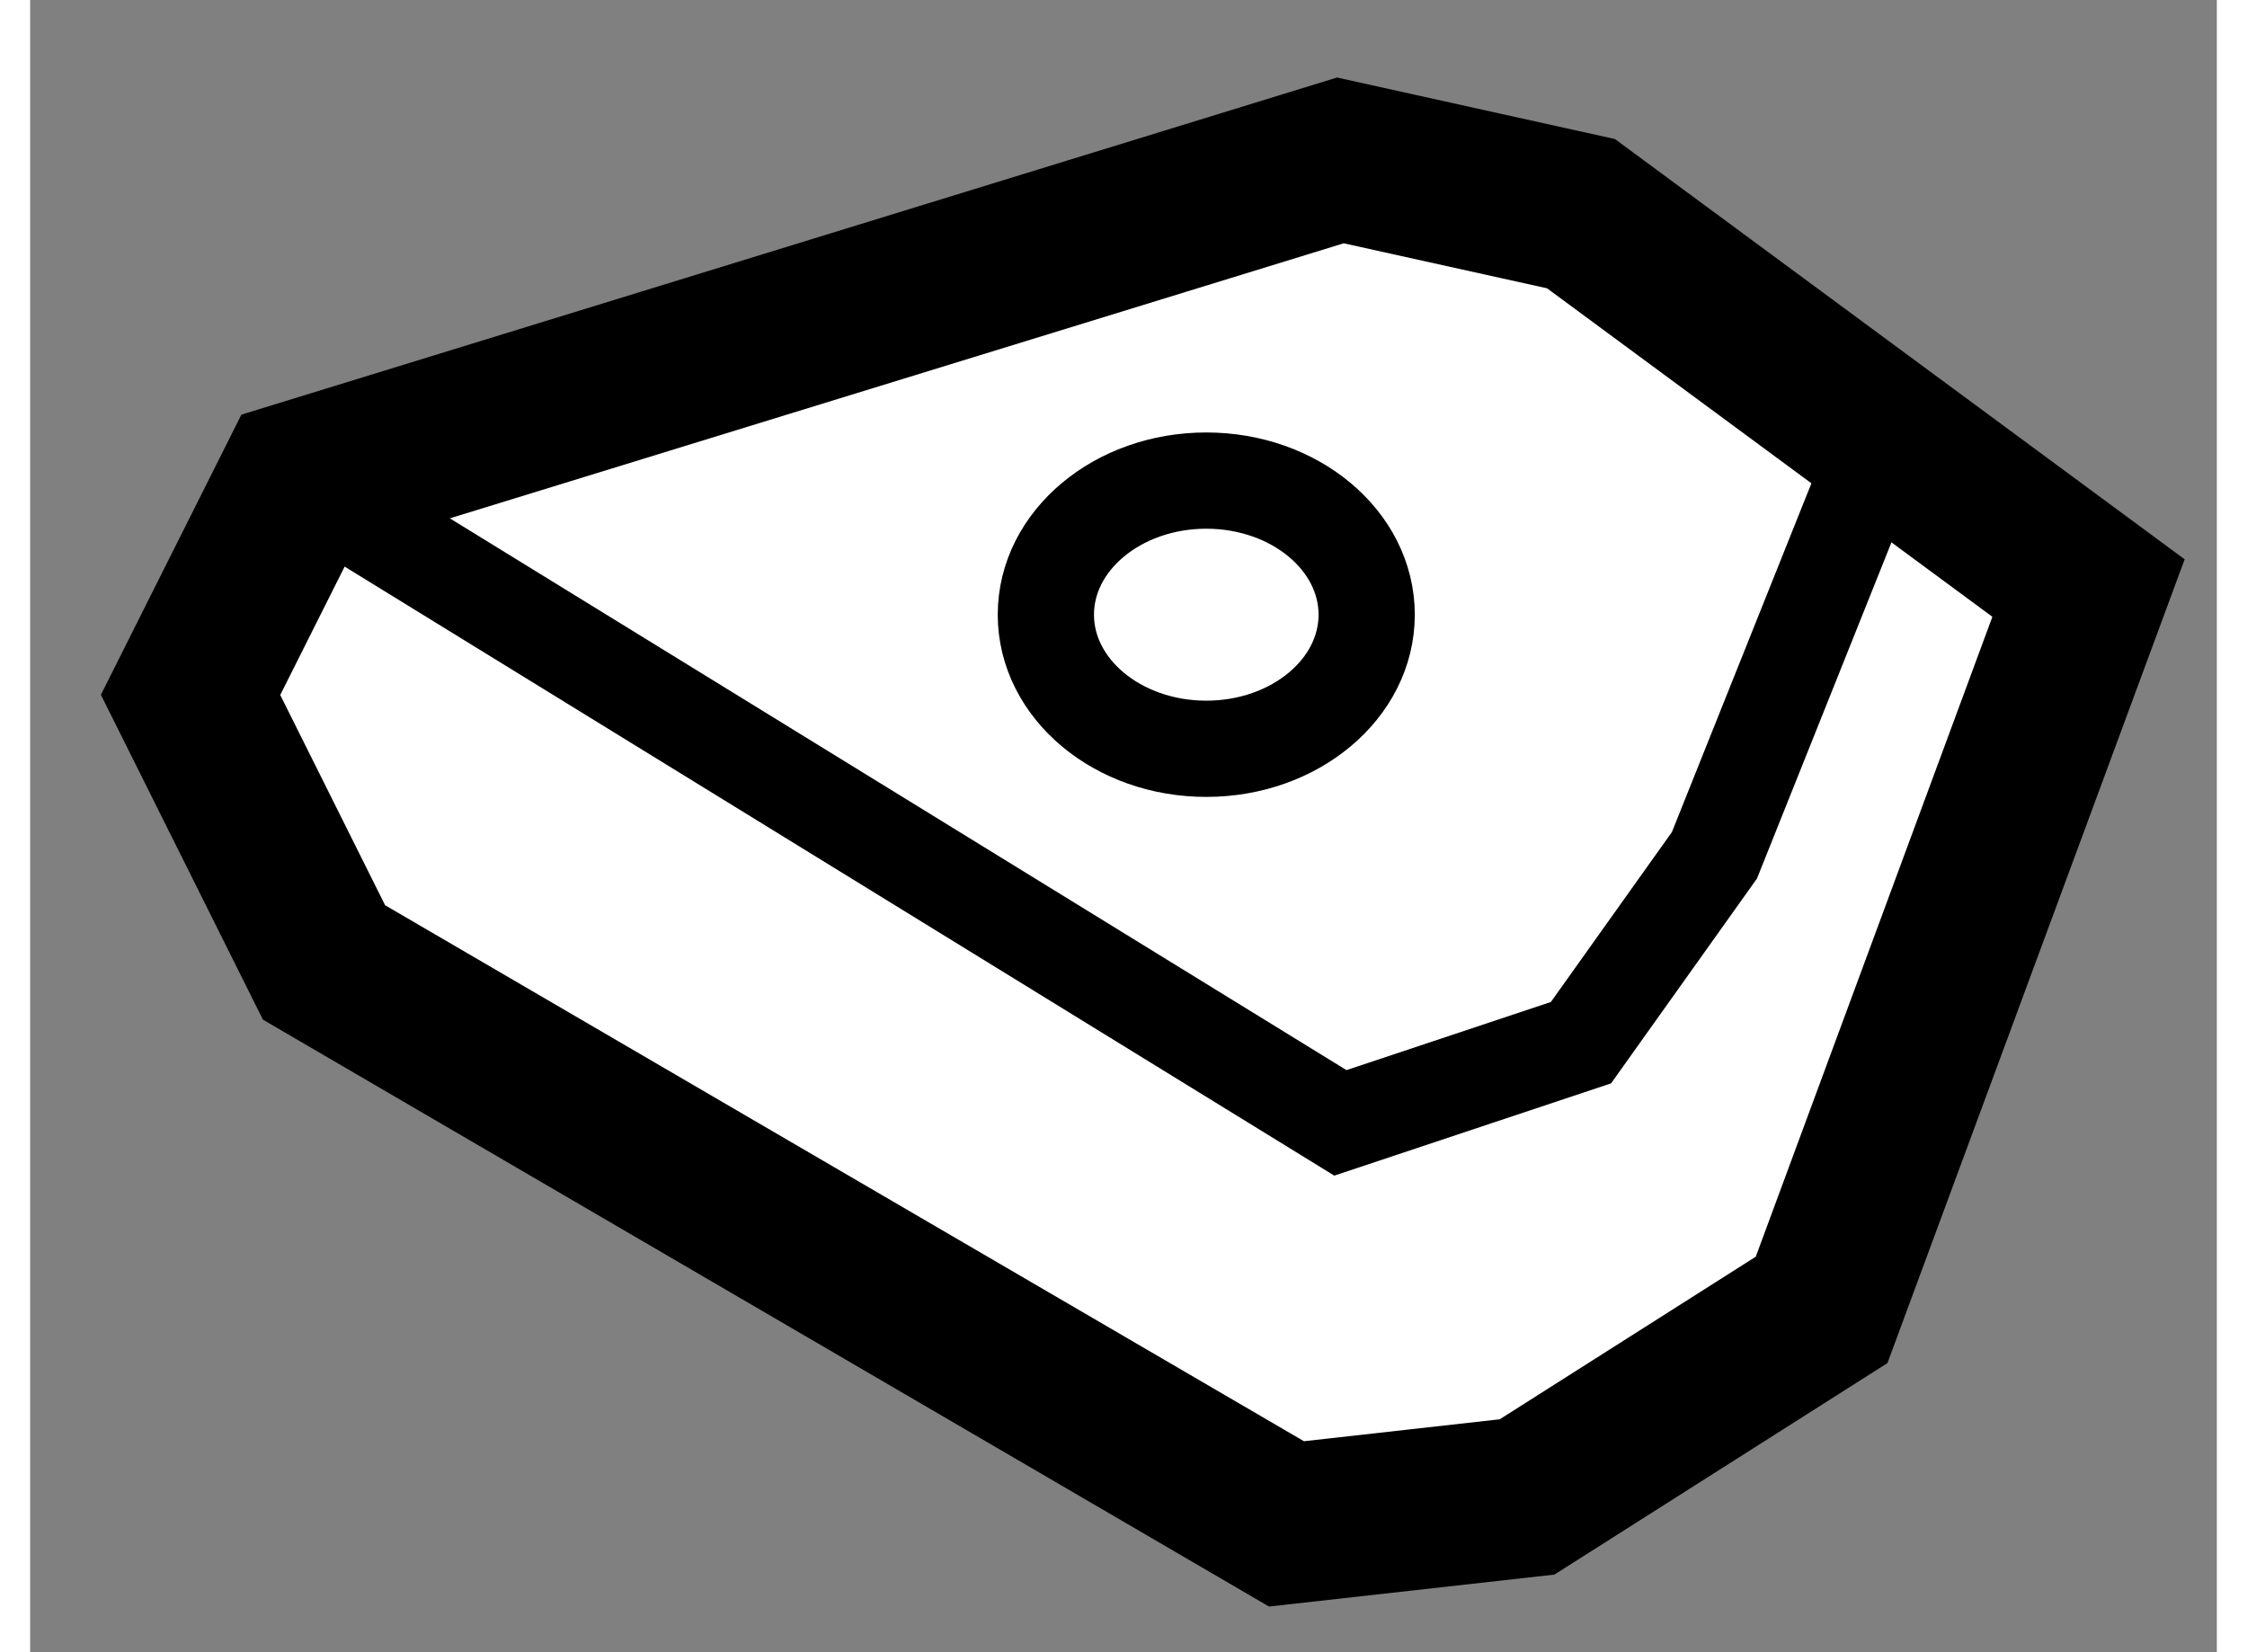
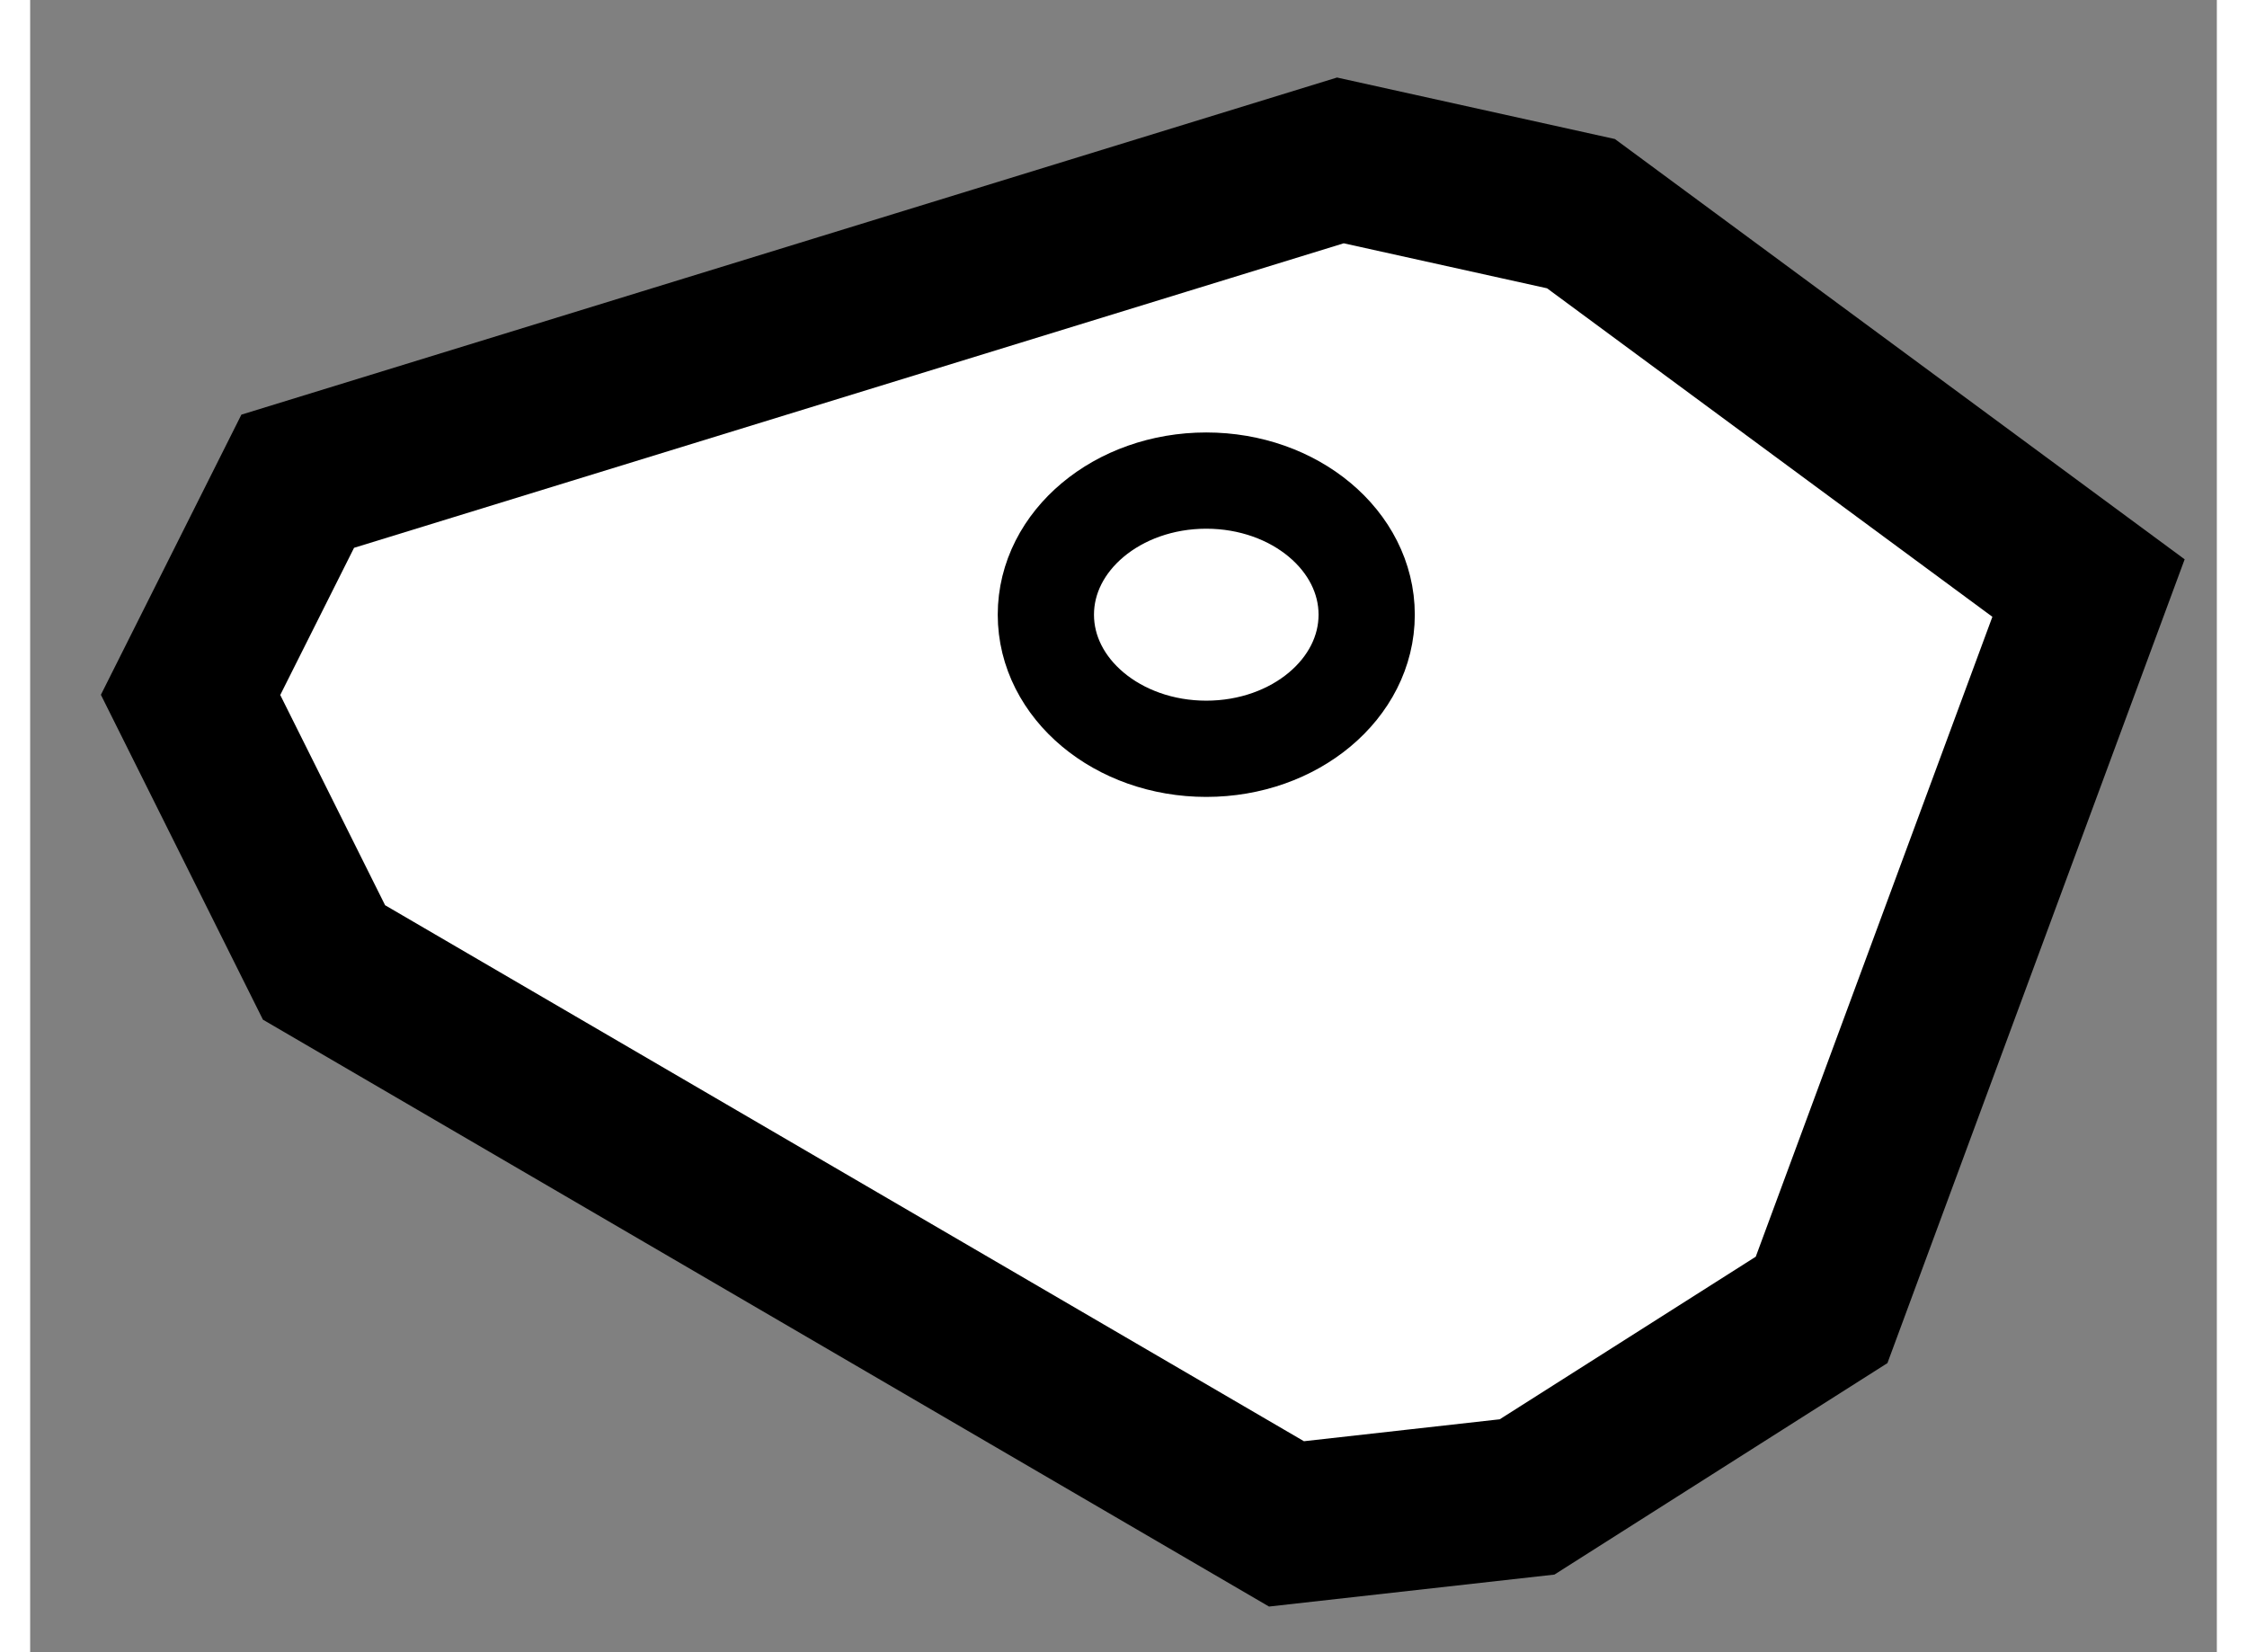
<svg xmlns="http://www.w3.org/2000/svg" version="1.1" x="0px" y="0px" width="244.8px" height="180px" viewBox="83.78 148.813 6.816 5.15" enable-background="new 0 0 244.8 180" xml:space="preserve">
  <rect x="83.78" y="148.813" width="6.816" height="5.15" fill="#808080" stroke="none" />
  <g>
    <polygon fill="#FFFFFF" stroke="#000000" stroke-width="0.5" points="84.696,151.813 84.28,150.979 84.614,150.313     87.864,149.313 88.614,149.479 90.196,150.646 89.364,152.896 88.446,153.479 87.696,153.563   " />
-     <polyline fill="none" stroke="#000000" stroke-width="0.3" points="84.614,150.313 87.864,152.313 88.614,152.063 89.03,151.479     89.53,150.229   " />
    <ellipse fill="none" stroke="#000000" stroke-width="0.3" cx="87.446" cy="150.729" rx="0.5" ry="0.418" />
  </g>
</svg>